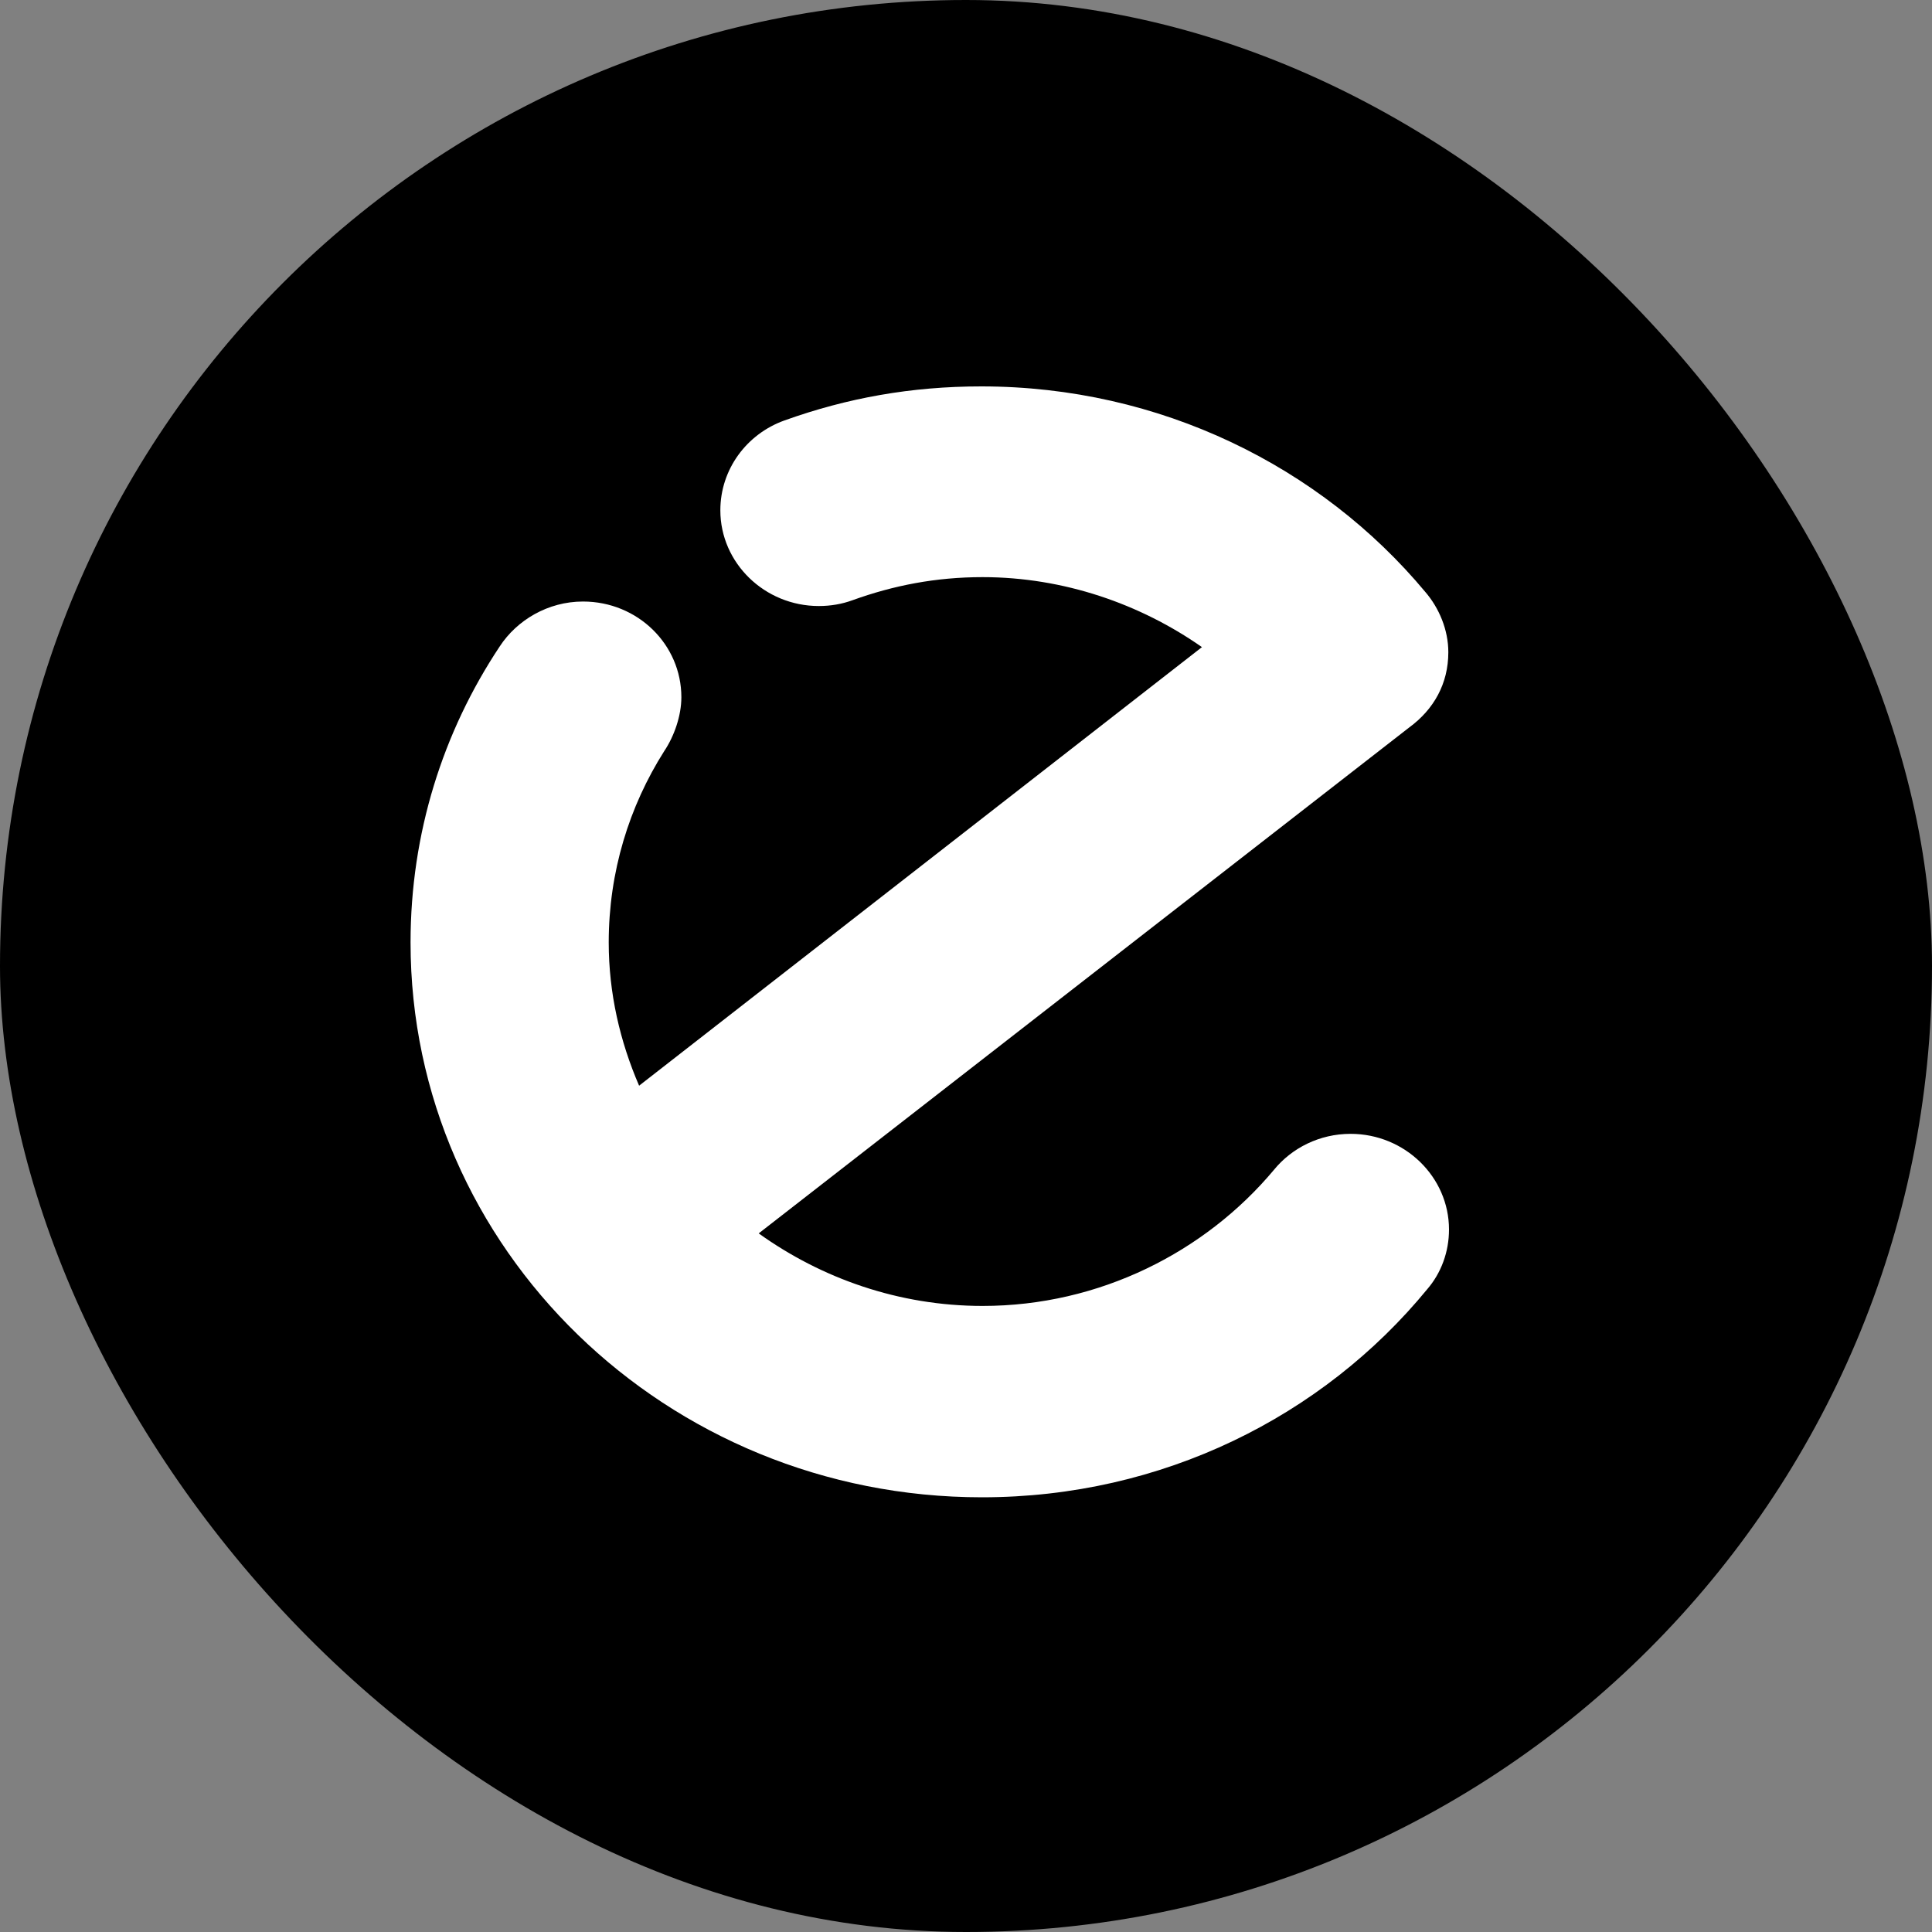
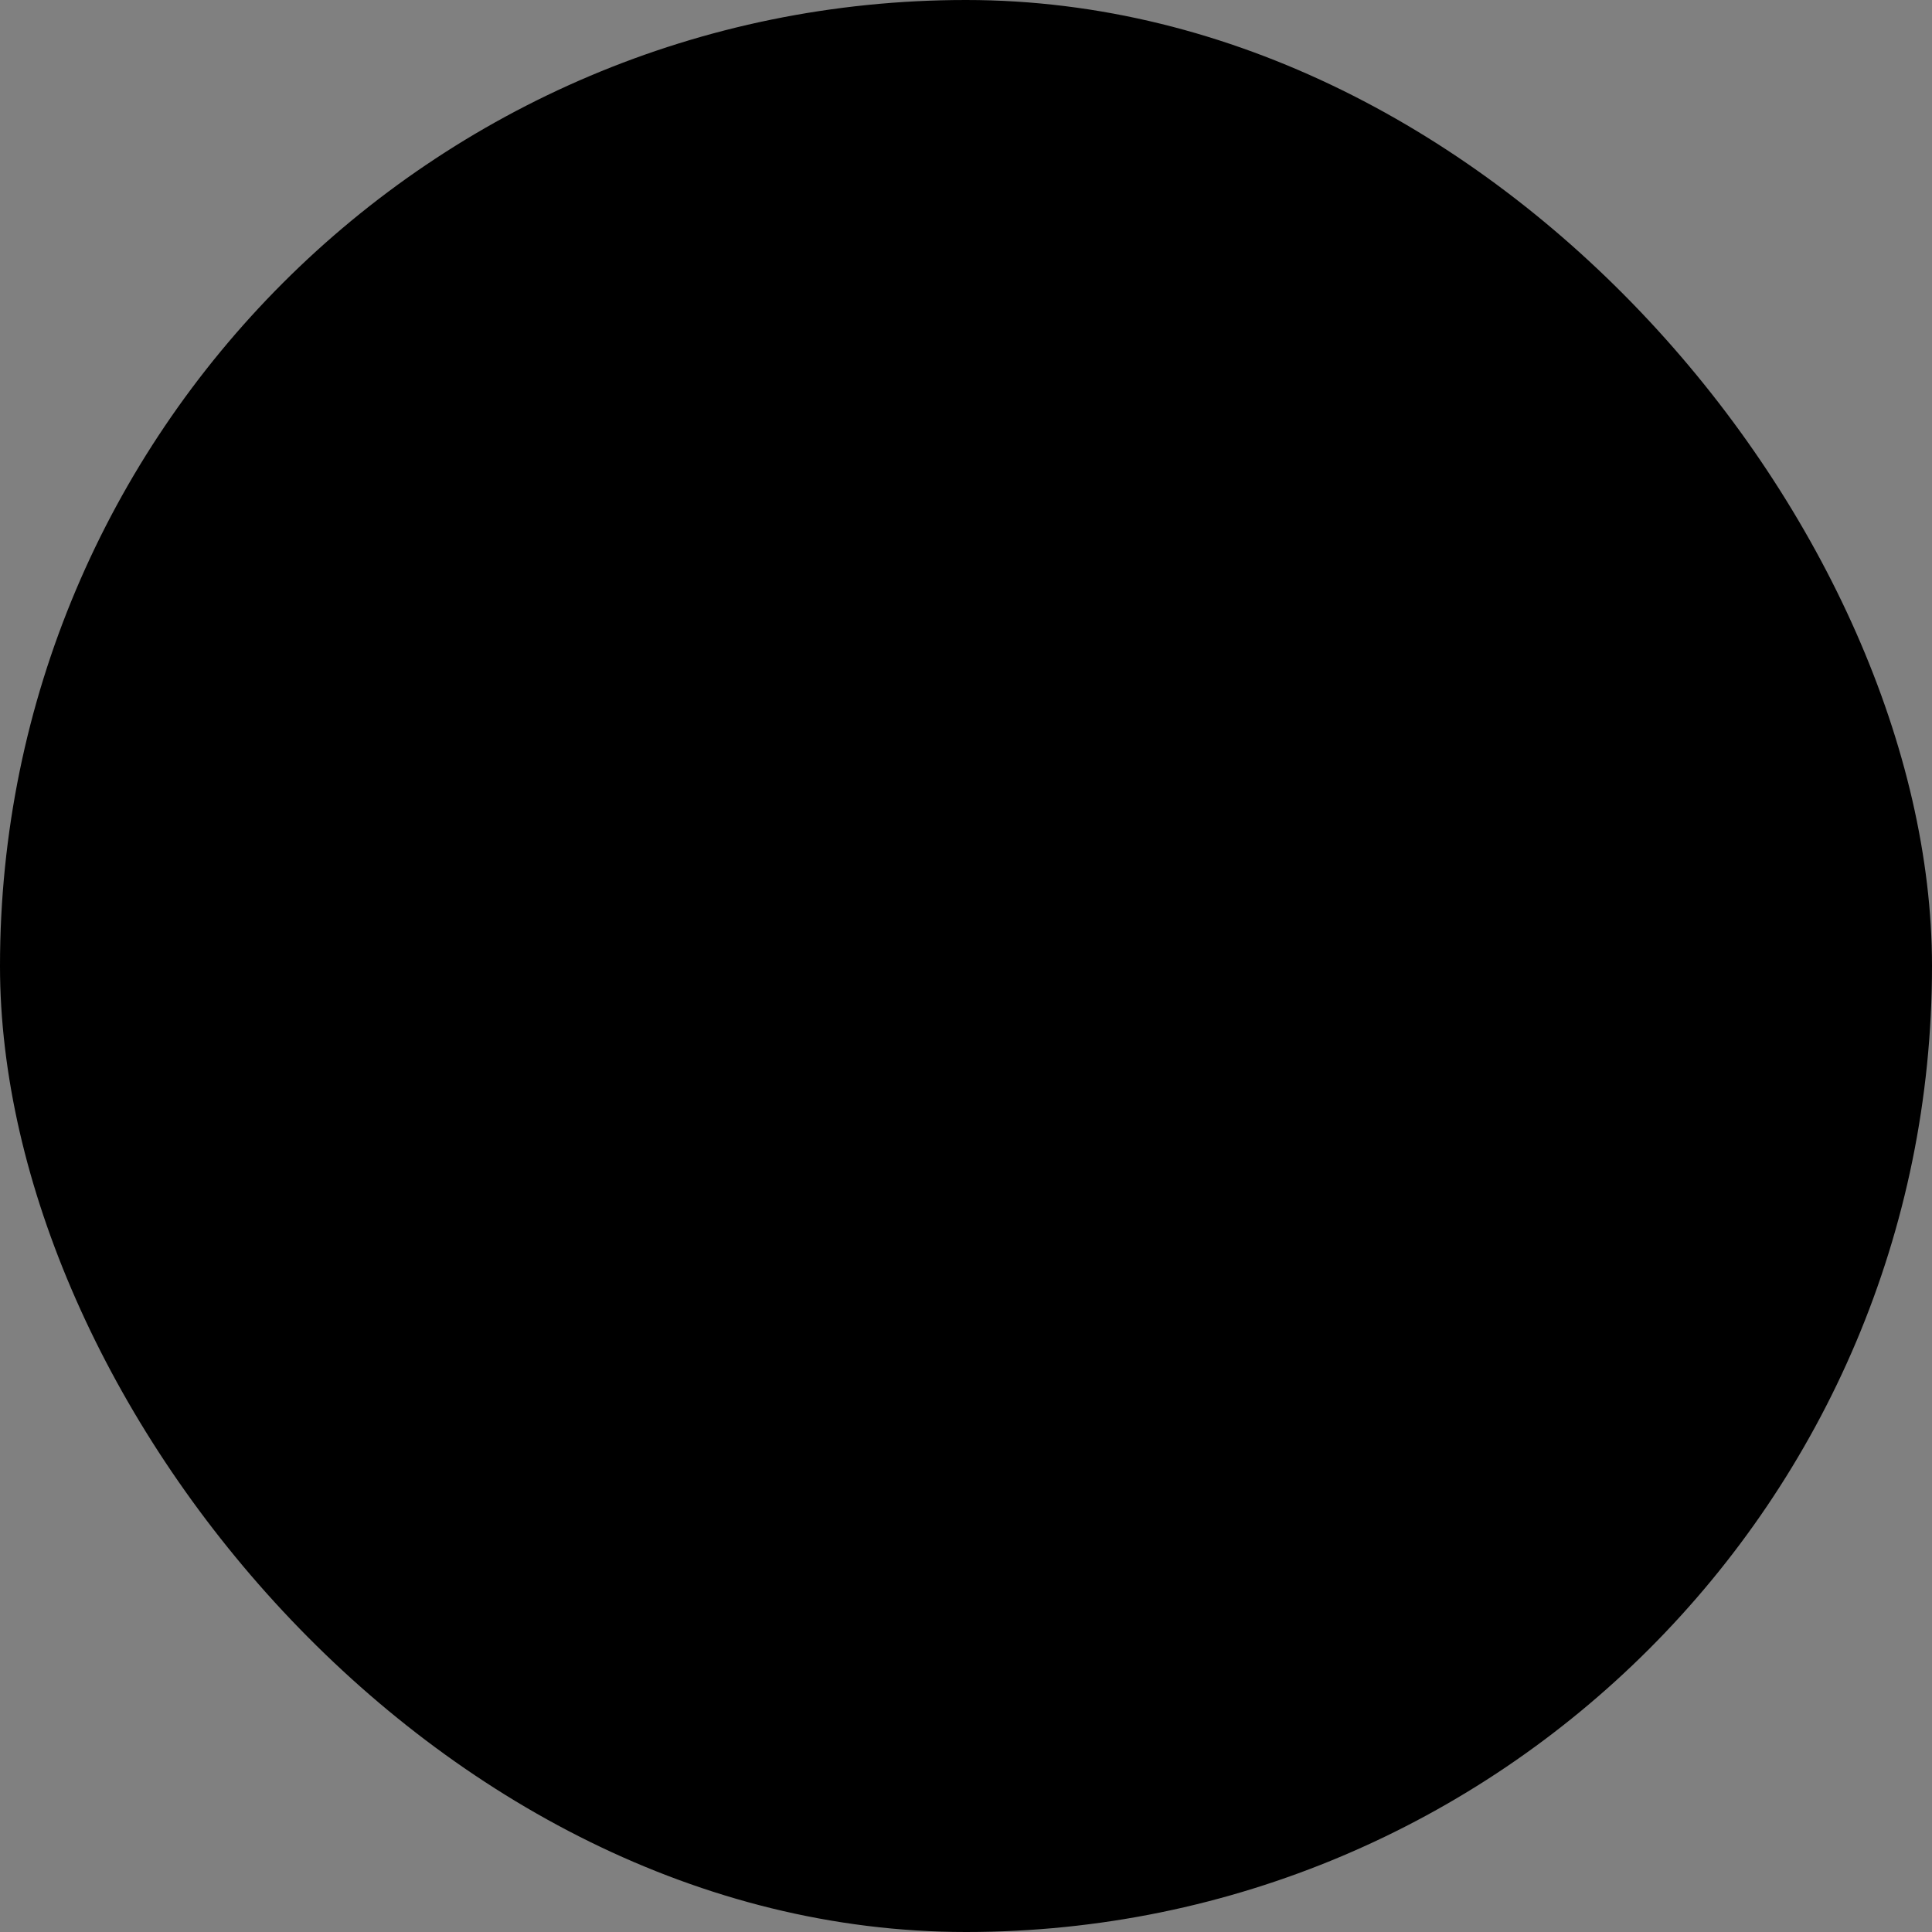
<svg xmlns="http://www.w3.org/2000/svg" width="40" height="40" viewBox="0 0 40 40" fill="none">
  <rect x="0" y="0" width="40" height="40" fill="#808080" stroke="none" />
  <g clip-path="url(#clip0_3_13836)">
    <rect width="40" height="40" rx="20" fill="black" />
-     <path d="M16.241 8.705C15.461 8.984 14.914 9.715 14.914 10.566C14.914 11.656 15.831 12.547 16.952 12.547C17.198 12.547 17.431 12.507 17.65 12.427C18.498 12.121 19.373 11.949 20.344 11.949C22.026 11.949 23.613 12.507 24.885 13.398L13.232 22.478C12.836 21.561 12.603 20.564 12.603 19.513C12.603 18.051 13.027 16.695 13.752 15.551C13.957 15.246 14.107 14.82 14.107 14.435C14.107 13.345 13.205 12.454 12.07 12.454C11.345 12.454 10.702 12.839 10.346 13.384C9.17 15.153 8.5 17.253 8.5 19.513C8.5 25.855 13.793 31 20.331 31C24.064 31 27.388 29.325 29.549 26.692C29.836 26.36 30 25.921 30 25.456C30 24.366 29.084 23.475 27.962 23.475C27.319 23.475 26.745 23.768 26.376 24.22C24.953 25.921 22.765 27.038 20.344 27.038C18.607 27.038 17.007 26.466 15.708 25.536L29.179 15.059C29.685 14.687 29.986 14.155 29.986 13.504C29.986 13.039 29.795 12.587 29.508 12.254C27.347 9.662 24.023 8 20.317 8C18.867 8 17.54 8.239 16.241 8.705Z" fill="white" />
  </g>
  <defs>
    <clipPath id="clip0_3_13836">
      <rect width="40" height="40" fill="white" />
    </clipPath>
  </defs>
</svg>